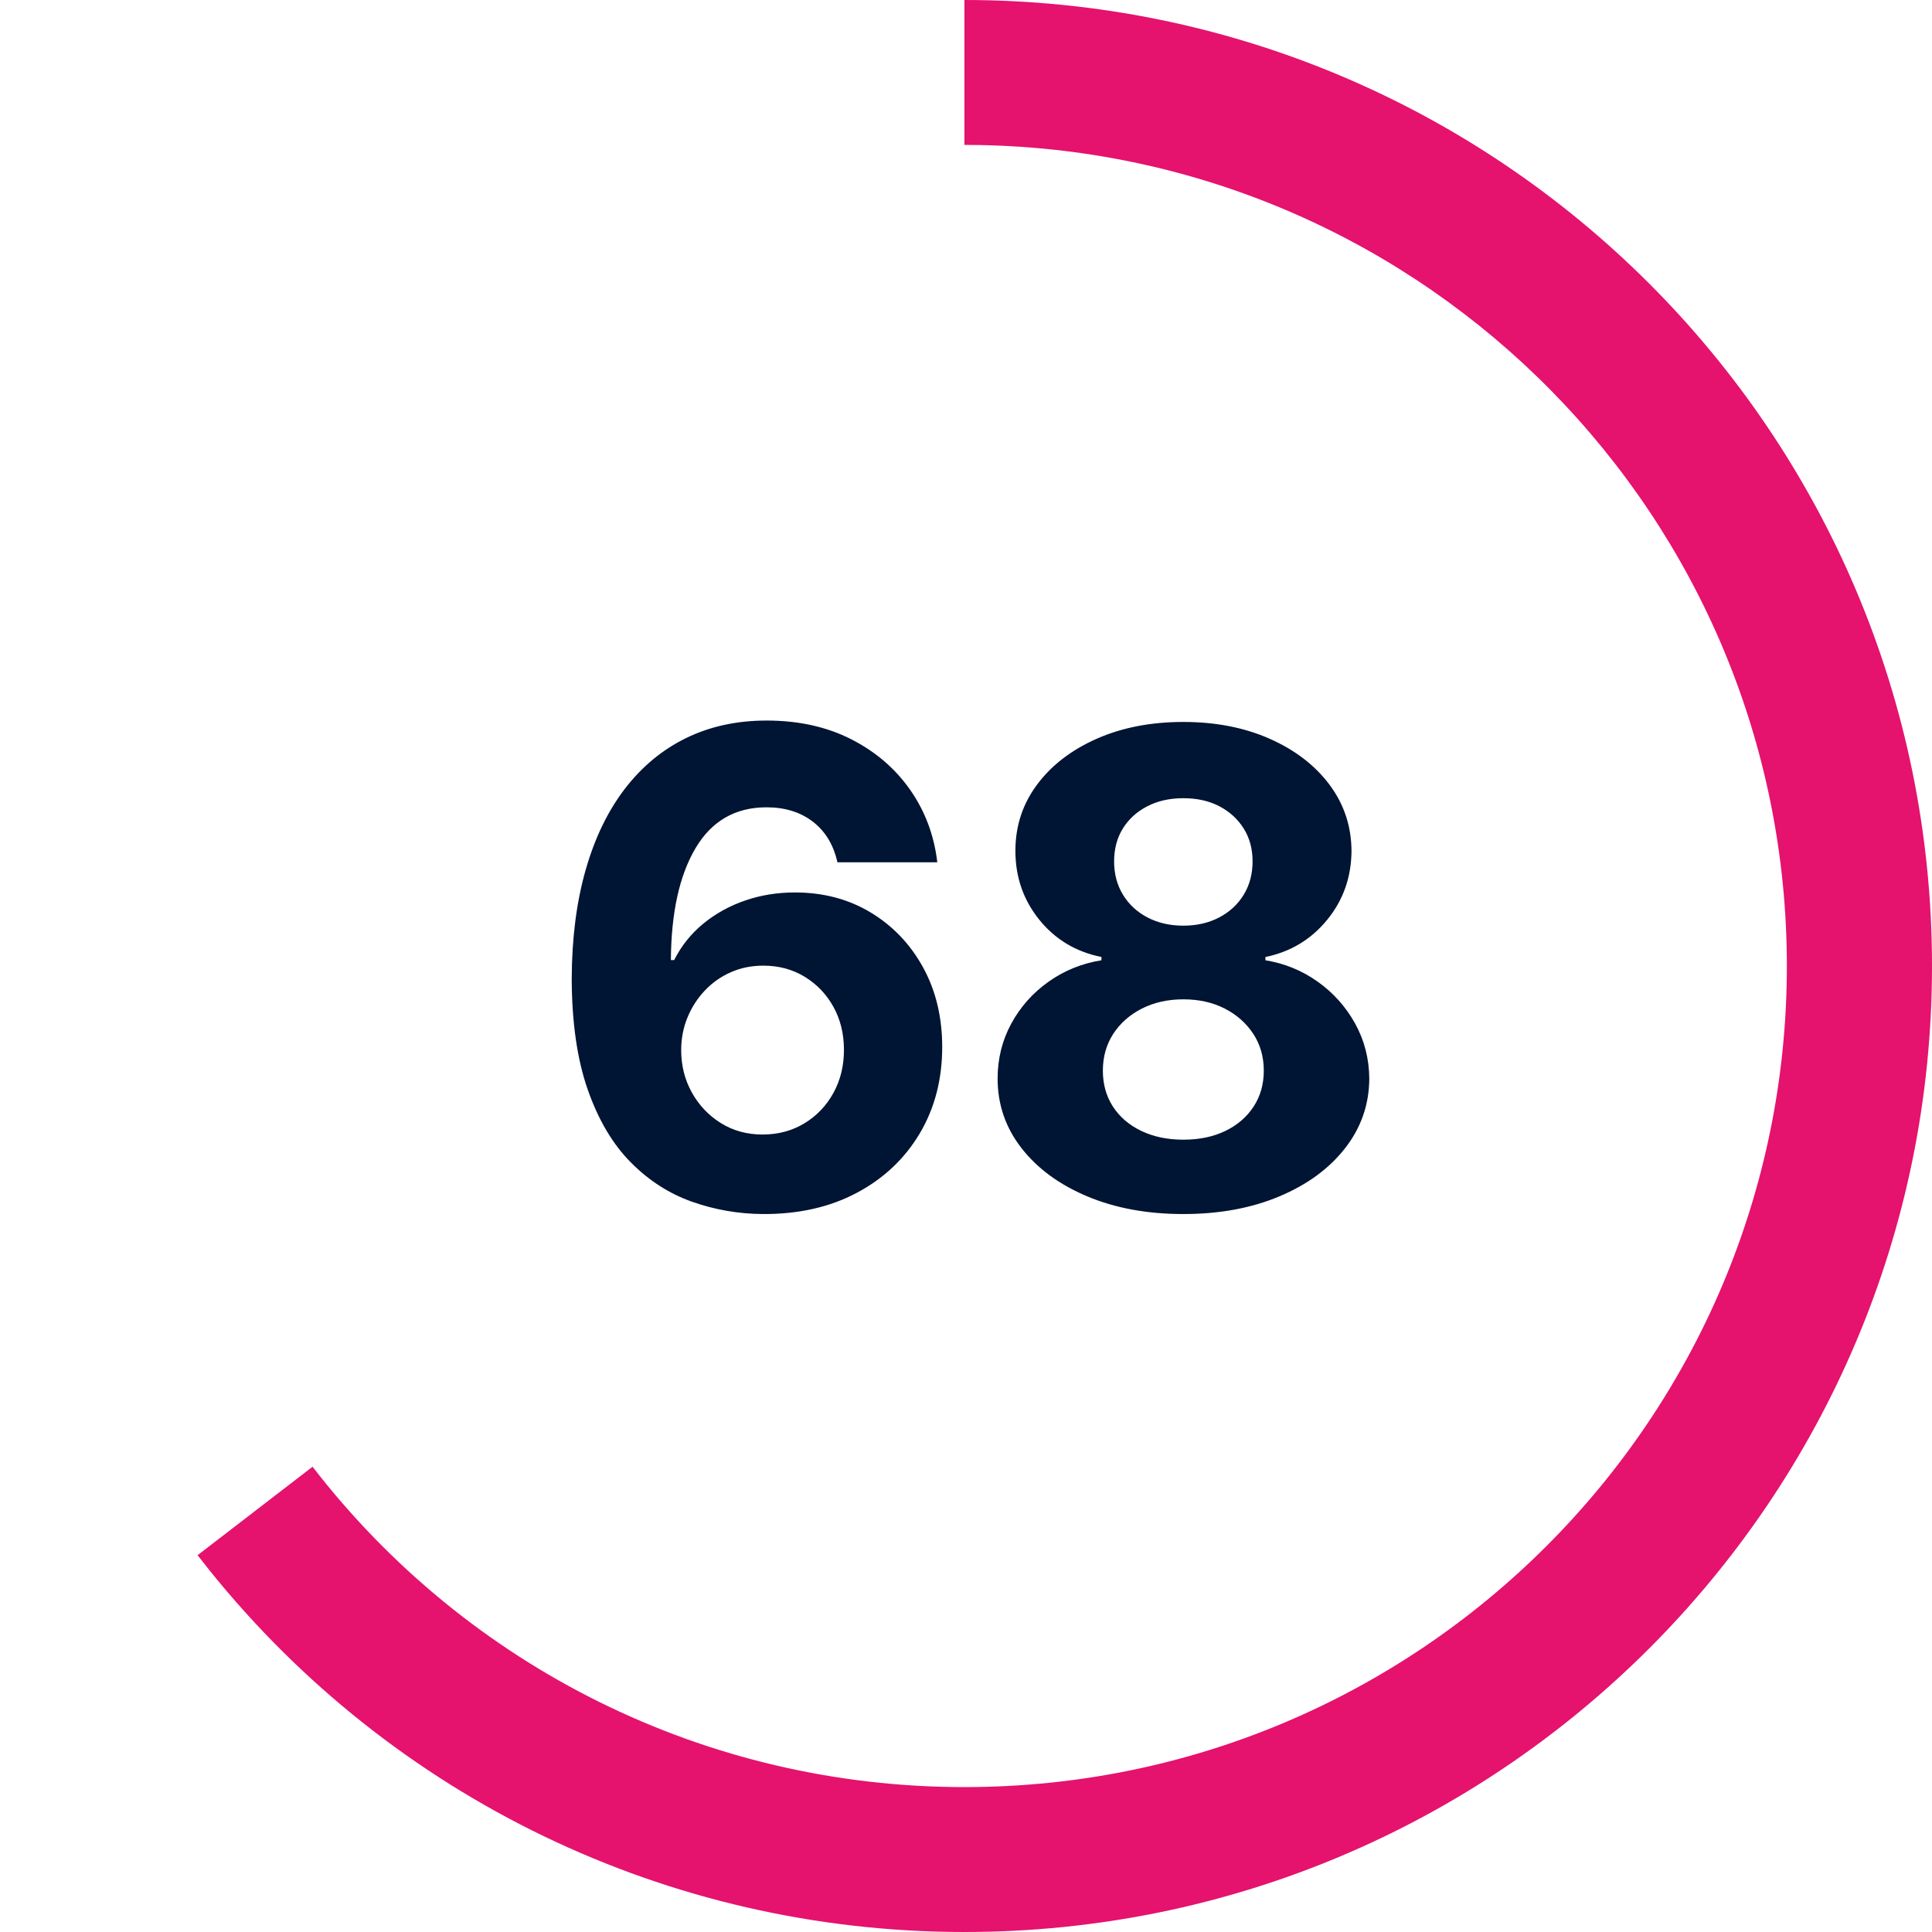
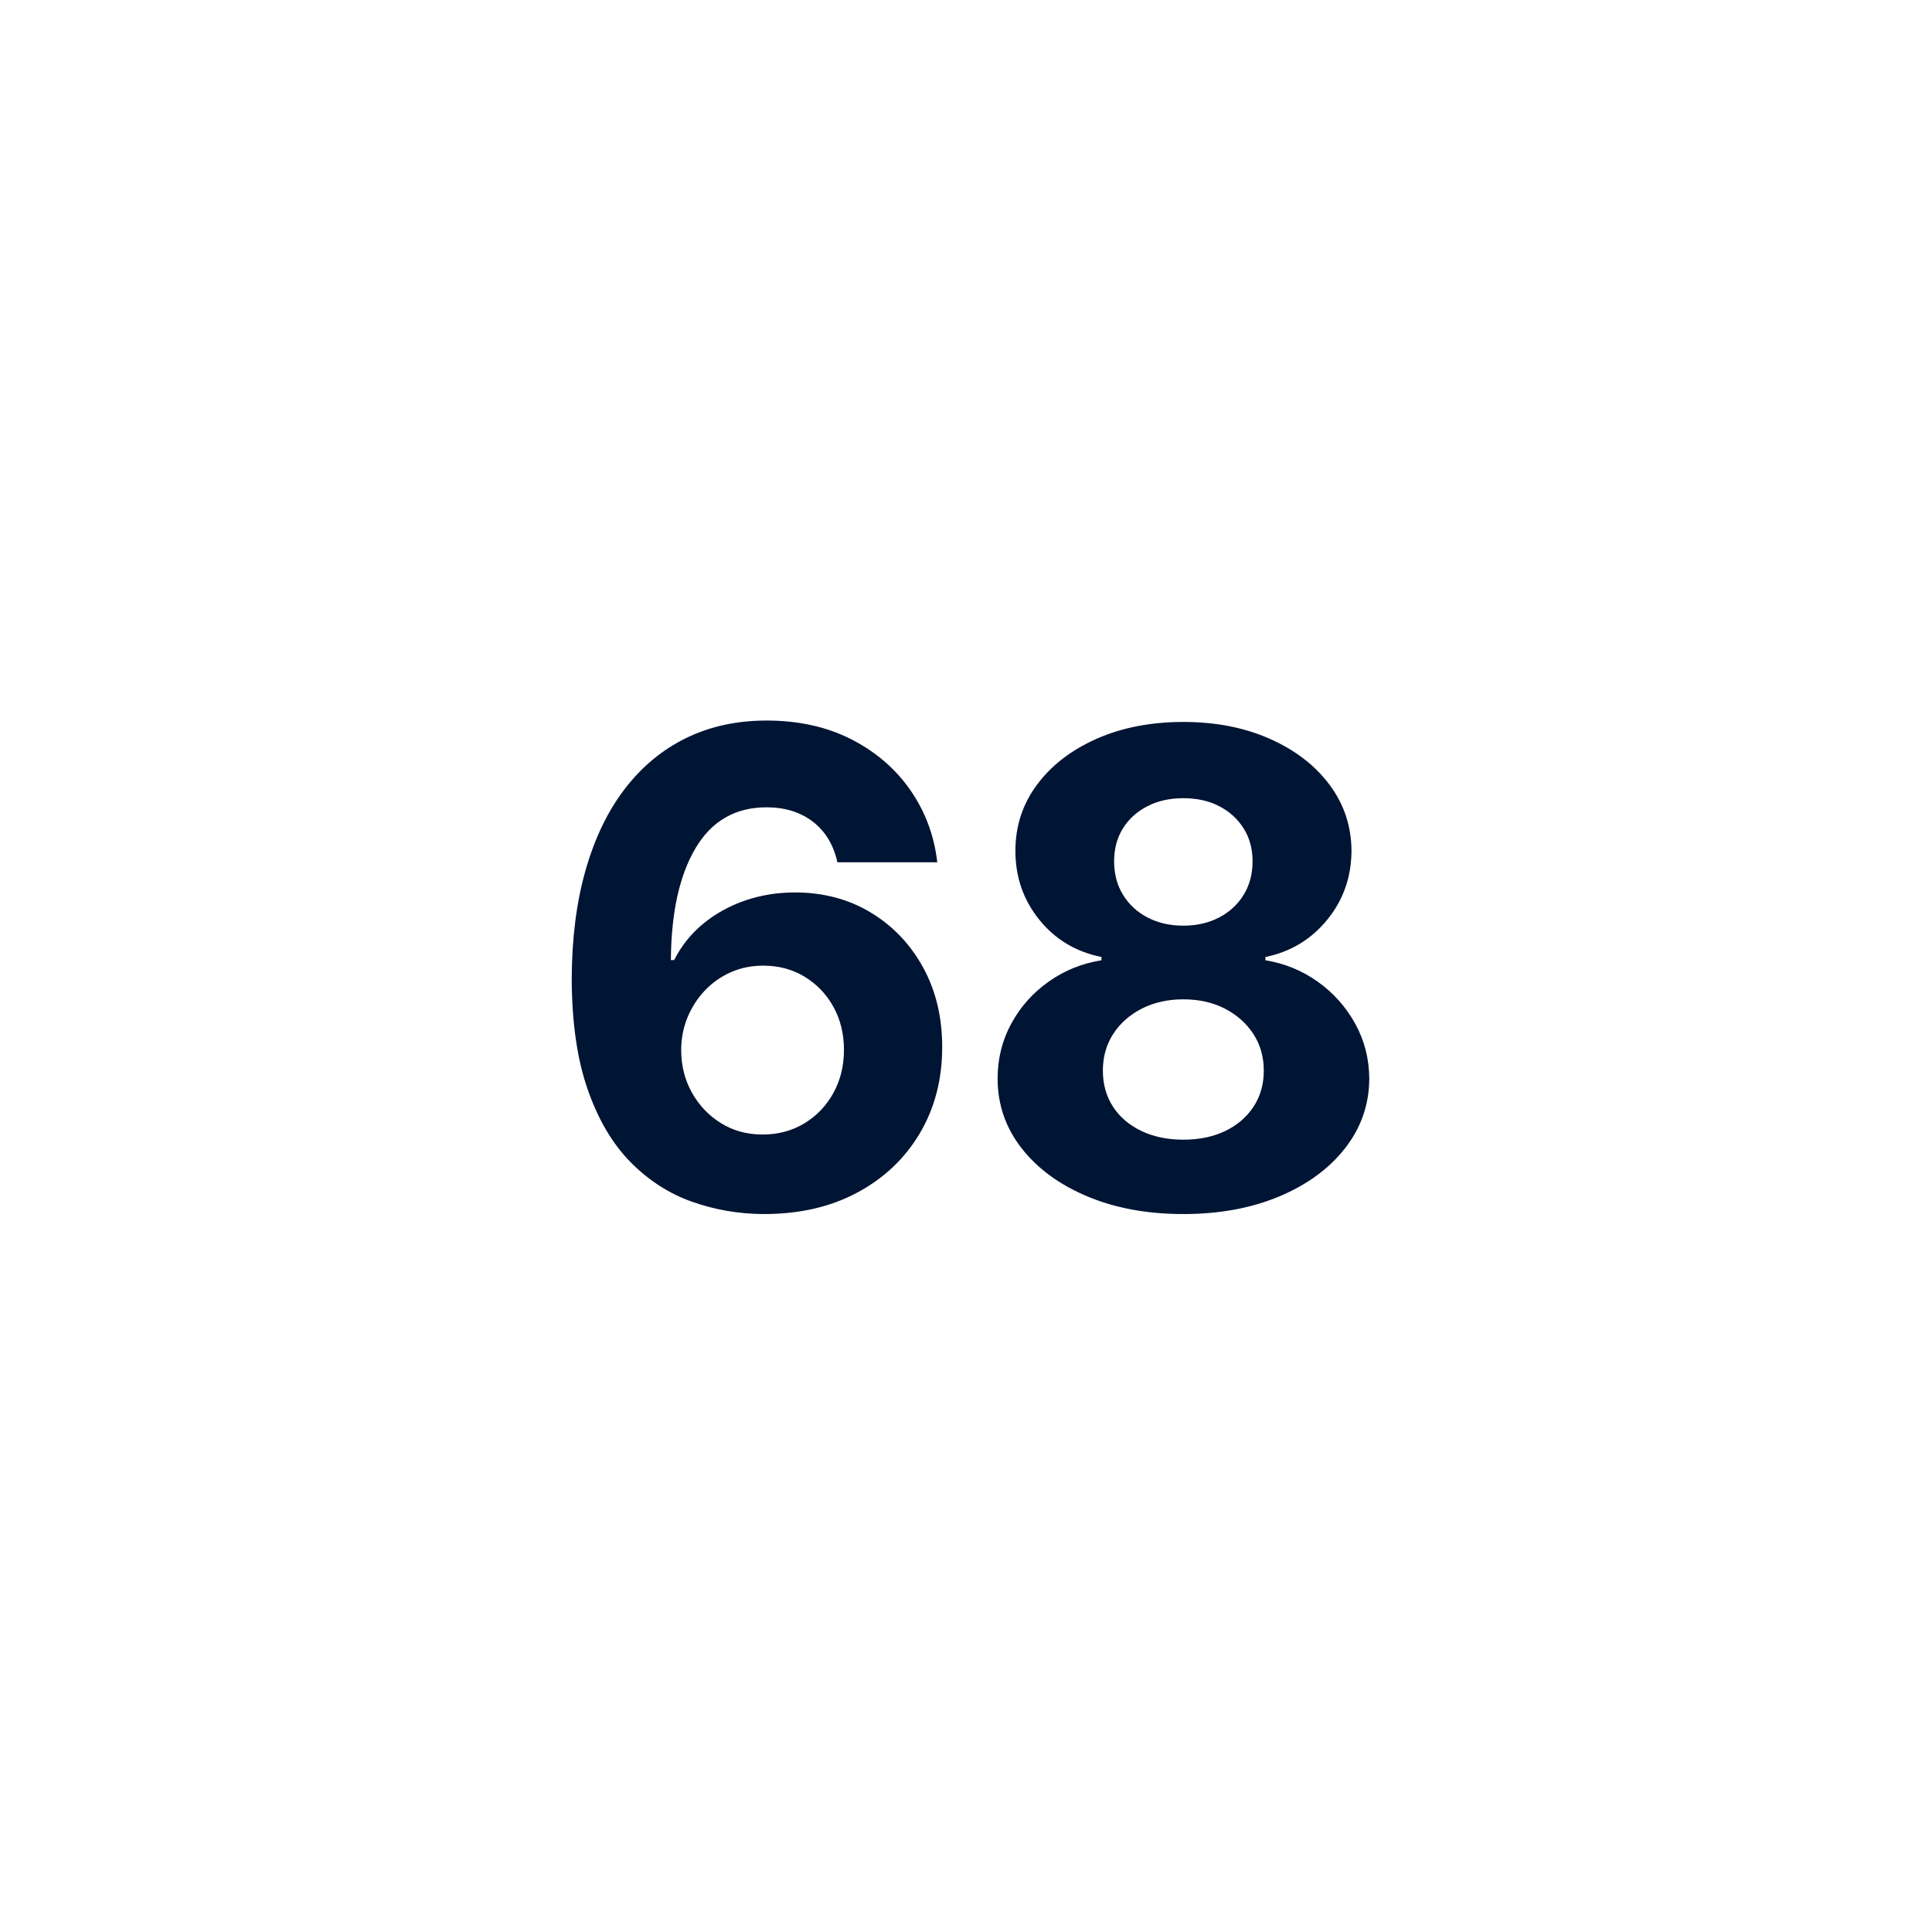
<svg xmlns="http://www.w3.org/2000/svg" width="88px" height="88px" viewBox="0 0 88 88" version="1.1">
  <title>featureScore</title>
  <g id="Homepage" stroke="none" stroke-width="1" fill="none" fill-rule="evenodd">
    <g transform="translate(-302, -2757)" fill-rule="nonzero" id="radar">
      <g transform="translate(-127, 2070)">
        <g id="feature-set" transform="translate(429, 683.933)">
          <g id="featureScore" transform="translate(0, 3.067)">
-             <path d="M43.928,0 C68.267,0 88,19.7 88,44 C88,68.3 68.267,88 43.928,88 C30.382,88 17.849,81.855 9.547,71.532 L9,70.837 L14.236,66.808 C21.29,75.945 32.154,81.4 43.928,81.4 C64.616,81.4 81.389,64.655 81.389,44 C81.389,23.583 65,6.985 44.639,6.607 L43.928,6.6 L43.928,0 Z" id="Stroke-3" fill="#E5126E" />
            <path d="M34.755,55.298 C36.375,55.305 37.797,54.984 39.022,54.334 C40.247,53.684 41.202,52.784 41.888,51.634 C42.573,50.483 42.916,49.169 42.916,47.692 C42.916,46.328 42.625,45.117 42.042,44.059 C41.46,43.001 40.664,42.168 39.656,41.561 C38.647,40.953 37.497,40.65 36.204,40.65 C35.409,40.65 34.654,40.772 33.94,41.017 C33.227,41.262 32.591,41.614 32.033,42.072 C31.476,42.53 31.034,43.082 30.707,43.729 L30.707,43.729 L30.558,43.729 C30.572,41.57 30.947,39.87 31.682,38.631 C32.417,37.392 33.495,36.772 34.915,36.772 C35.753,36.772 36.456,36.99 37.025,37.427 C37.593,37.864 37.966,38.48 38.143,39.276 L38.143,39.276 L42.692,39.276 C42.55,38.054 42.14,36.957 41.462,35.984 C40.783,35.011 39.887,34.24 38.772,33.672 C37.657,33.104 36.371,32.82 34.915,32.82 C33.566,32.82 32.348,33.084 31.261,33.613 C30.174,34.142 29.242,34.913 28.464,35.925 C27.687,36.937 27.09,38.171 26.675,39.627 C26.259,41.083 26.048,42.734 26.041,44.581 C26.048,46.577 26.291,48.26 26.771,49.631 C27.25,51.001 27.9,52.102 28.72,52.933 C29.54,53.764 30.471,54.364 31.511,54.734 C32.552,55.103 33.633,55.291 34.755,55.298 Z M34.734,51.676 C34.024,51.676 33.39,51.502 32.832,51.154 C32.275,50.806 31.835,50.341 31.511,49.759 C31.188,49.176 31.027,48.533 31.027,47.83 C31.027,47.305 31.123,46.809 31.314,46.344 C31.506,45.879 31.771,45.469 32.108,45.114 C32.445,44.759 32.839,44.482 33.29,44.283 C33.741,44.084 34.233,43.984 34.766,43.984 C35.476,43.984 36.108,44.155 36.662,44.496 C37.216,44.837 37.651,45.295 37.967,45.87 C38.283,46.445 38.441,47.095 38.441,47.82 C38.441,48.544 38.282,49.197 37.962,49.78 C37.642,50.362 37.202,50.824 36.641,51.165 C36.08,51.506 35.444,51.676 34.734,51.676 Z M53.899,55.298 C55.54,55.298 56.998,55.03 58.272,54.494 C59.547,53.958 60.547,53.224 61.271,52.294 C61.996,51.364 62.362,50.309 62.369,49.13 C62.362,48.221 62.147,47.385 61.724,46.621 C61.301,45.858 60.733,45.222 60.02,44.714 C59.306,44.206 58.512,43.881 57.638,43.739 L57.638,43.739 L57.638,43.59 C58.782,43.356 59.719,42.791 60.451,41.896 C61.183,41.001 61.552,39.954 61.559,38.754 C61.552,37.631 61.218,36.628 60.558,35.744 C59.897,34.86 58.99,34.162 57.836,33.651 C56.681,33.139 55.369,32.884 53.899,32.884 C52.429,32.884 51.117,33.137 49.963,33.645 C48.809,34.153 47.901,34.849 47.241,35.733 C46.58,36.618 46.25,37.624 46.25,38.754 C46.25,39.947 46.612,40.993 47.337,41.891 C48.061,42.789 49.006,43.356 50.17,43.59 L50.17,43.59 L50.17,43.739 C49.283,43.881 48.48,44.206 47.763,44.714 C47.045,45.222 46.479,45.858 46.064,46.621 C45.648,47.385 45.44,48.221 45.44,49.13 C45.44,50.309 45.803,51.364 46.527,52.294 C47.251,53.224 48.251,53.958 49.526,54.494 C50.801,55.03 52.259,55.298 53.899,55.298 Z M53.899,42.163 C53.288,42.163 52.745,42.038 52.269,41.79 C51.793,41.541 51.42,41.197 51.151,40.756 C50.881,40.316 50.746,39.808 50.746,39.233 C50.746,38.665 50.879,38.166 51.145,37.736 C51.412,37.306 51.783,36.969 52.259,36.724 C52.734,36.479 53.281,36.357 53.899,36.357 C54.524,36.357 55.071,36.479 55.54,36.724 C56.009,36.969 56.378,37.306 56.648,37.736 C56.918,38.166 57.053,38.665 57.053,39.233 C57.053,39.808 56.918,40.316 56.648,40.756 C56.378,41.197 56.005,41.541 55.529,41.79 C55.053,42.038 54.51,42.163 53.899,42.163 Z M53.899,51.911 C53.175,51.911 52.536,51.777 51.982,51.511 C51.428,51.245 50.998,50.875 50.692,50.403 C50.387,49.931 50.234,49.386 50.234,48.768 C50.234,48.136 50.392,47.576 50.708,47.09 C51.025,46.603 51.46,46.22 52.013,45.939 C52.567,45.659 53.196,45.518 53.899,45.518 C54.609,45.518 55.238,45.659 55.785,45.939 C56.332,46.22 56.765,46.603 57.085,47.09 C57.404,47.576 57.564,48.136 57.564,48.768 C57.564,49.386 57.409,49.931 57.101,50.403 C56.792,50.875 56.364,51.245 55.817,51.511 C55.27,51.777 54.631,51.911 53.899,51.911 Z" id="68" fill="#001433" />
          </g>
        </g>
      </g>
    </g>
  </g>
</svg>